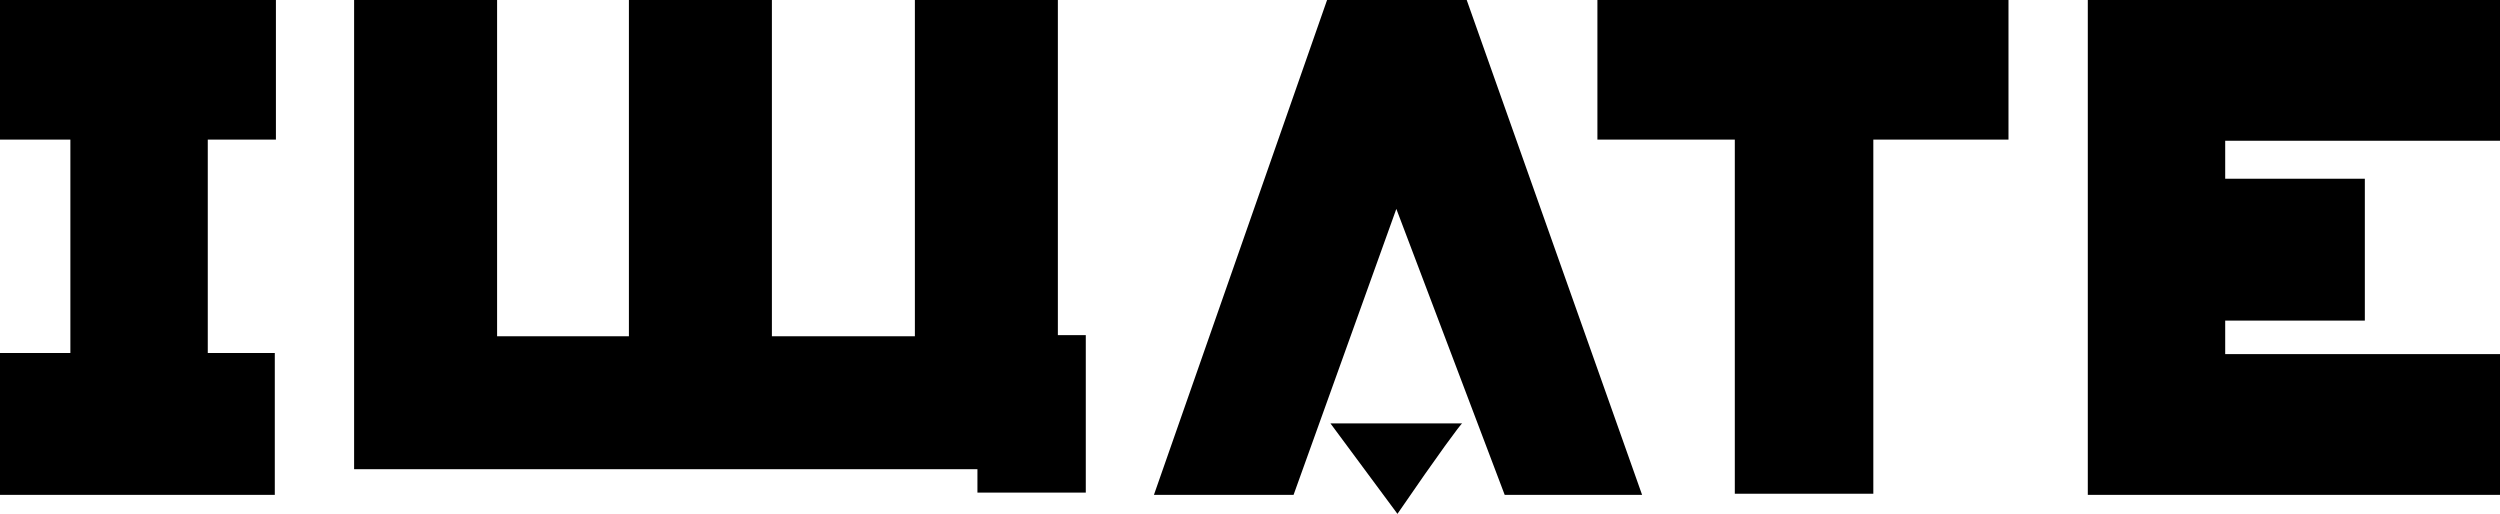
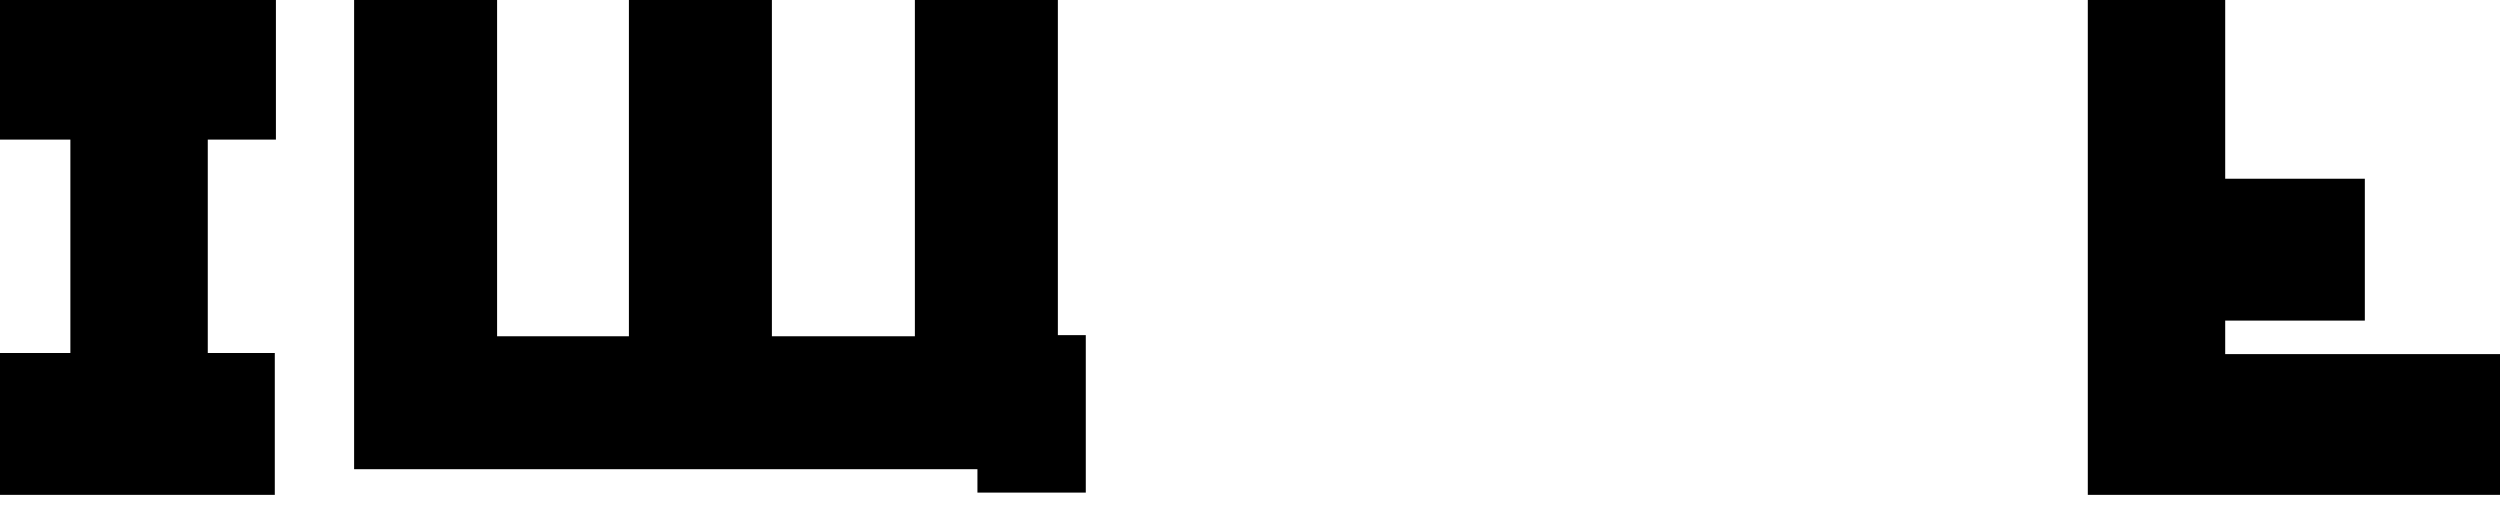
<svg xmlns="http://www.w3.org/2000/svg" version="1.1" id="レイヤー_1" x="0px" y="0px" viewBox="0 0 223.8 46" style="enable-background:new 0 0 223.8 46;" xml:space="preserve">
  <g>
-     <path d="M179.8,12.5h-12.1v31.7h-12.4V12.5H143V0h36.8V12.5z" />
-     <path d="M130.9,37.9c-0.1,0-2.1,2.7-5.8,8.1l-6-8.1H130.9z M147,44.3h-12.3L125,18.7l-9.2,25.6h-12.5L118.8,0h12.5L147,44.3z" />
    <path d="M24.7,12.5h-6.1v19.1h6v12.7H0V31.6h6.3V12.5H0V0h24.7V12.5z" />
-     <path d="M223.8,44.3h-36.9V0h36.9v12.6h-24.6V16h12.5v12.7h-12.5v3h24.6V44.3z" />
+     <path d="M223.8,44.3h-36.9V0h36.9h-24.6V16h12.5v12.7h-12.5v3h24.6V44.3z" />
    <path d="M97.5,44.1h-10v-2.1H31.7V0h12.8v30.1h11.8V0h12.8v30.1h12.8V0h12.8v30h2.5V44.1z" />
  </g>
</svg>